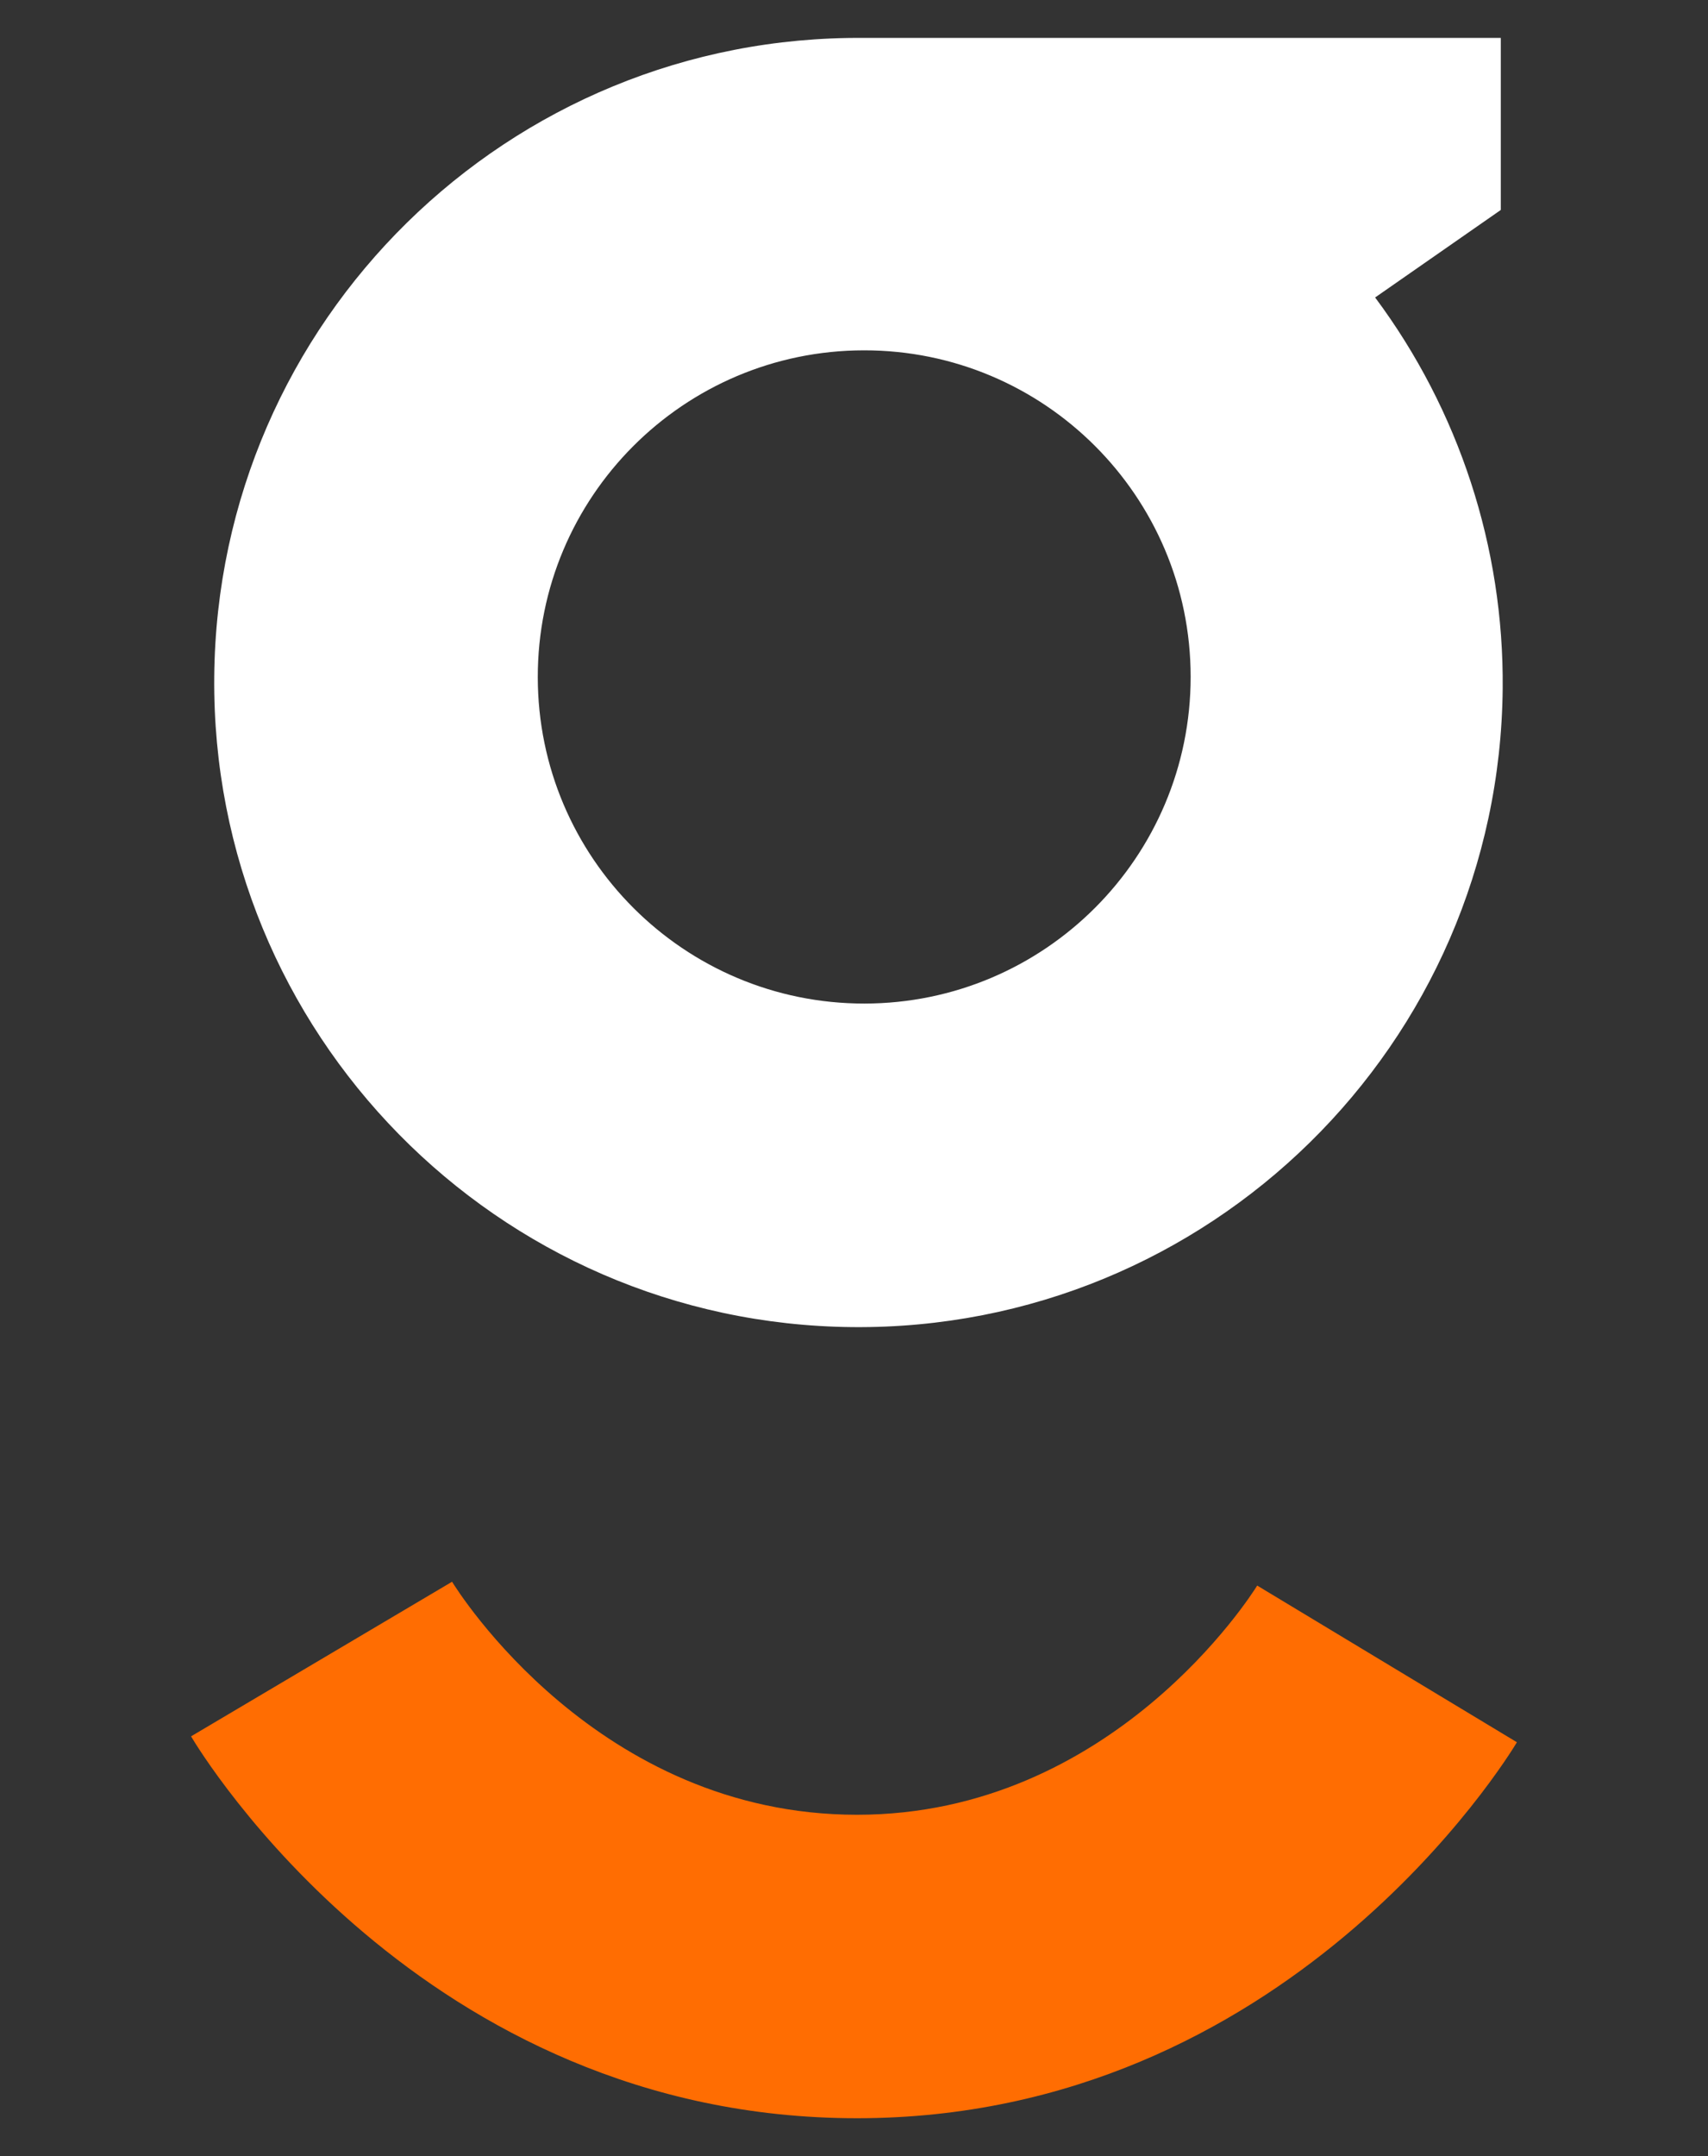
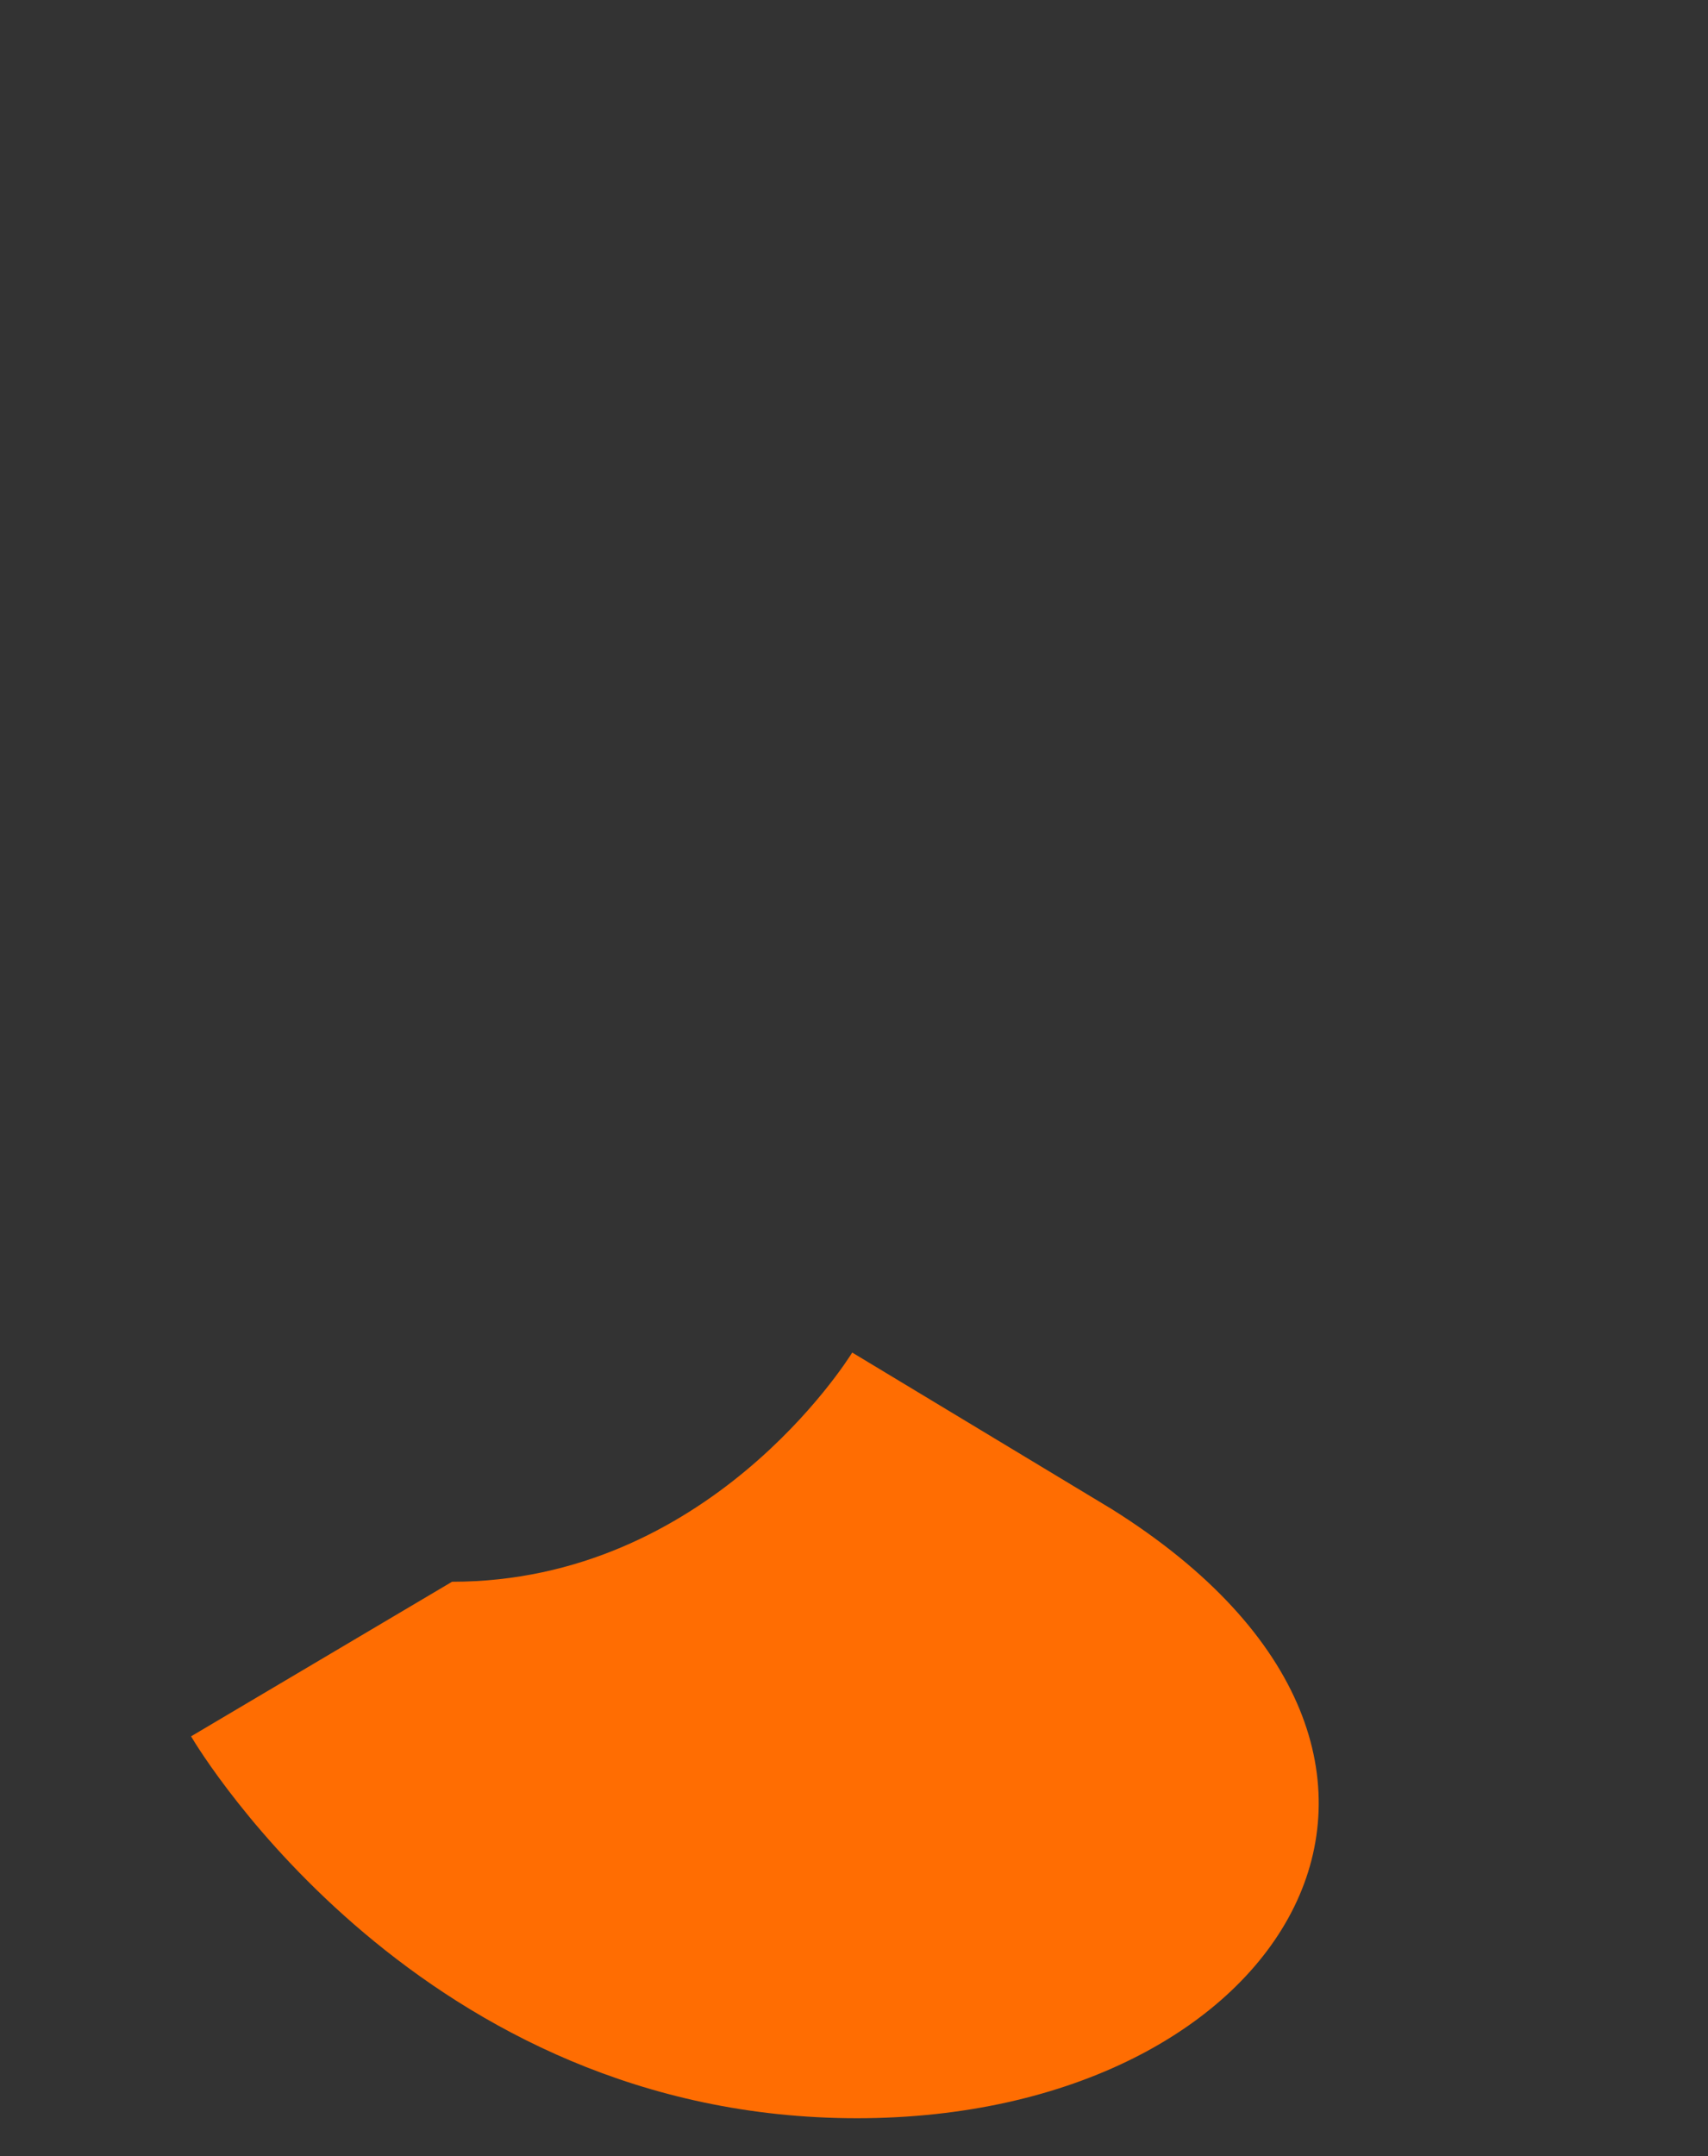
<svg xmlns="http://www.w3.org/2000/svg" version="1.1" id="Calque_1" x="0px" y="0px" width="107px" height="135px" viewBox="-11.97 -2.375 107 135" enable-background="new -11.97 -2.375 107 135" xml:space="preserve">
  <rect x="-11.97" y="-2.375" width="107" height="135" fill="#333333" stroke="none" />
  <g>
-     <path fill="#FFFFFF" d="M74.19,16.241l7.859-5.47V0H42.17C19.881-0.199,1.65,17.708,1.451,39.998   c-0.199,22.289,17.708,40.521,39.997,40.72s40.521-17.708,40.72-39.998c0.078-8.814-2.73-17.412-7.998-24.479H74.19z M42.19,60.46   c-11.294,0.011-20.459-9.136-20.47-20.43c-0.012-11.294,9.136-20.459,20.43-20.47s20.459,9.136,20.47,20.43c0,0.003,0,0.006,0,0.01   c0,11.296-9.154,20.455-20.45,20.46H42.19z" />
-     <path fill="#FF6D02" d="M41.72,130.251c-27.261,0-41.141-22.93-41.721-23.91l16.351-9.68c0.34,0.55,9.1,14.59,25.37,14.59   c16,0,24.71-13.77,25.069-14.35l16.271,9.81C82.48,107.671,68.66,130.251,41.72,130.251z" />
+     <path fill="#FF6D02" d="M41.72,130.251c-27.261,0-41.141-22.93-41.721-23.91l16.351-9.68c16,0,24.71-13.77,25.069-14.35l16.271,9.81C82.48,107.671,68.66,130.251,41.72,130.251z" />
  </g>
</svg>